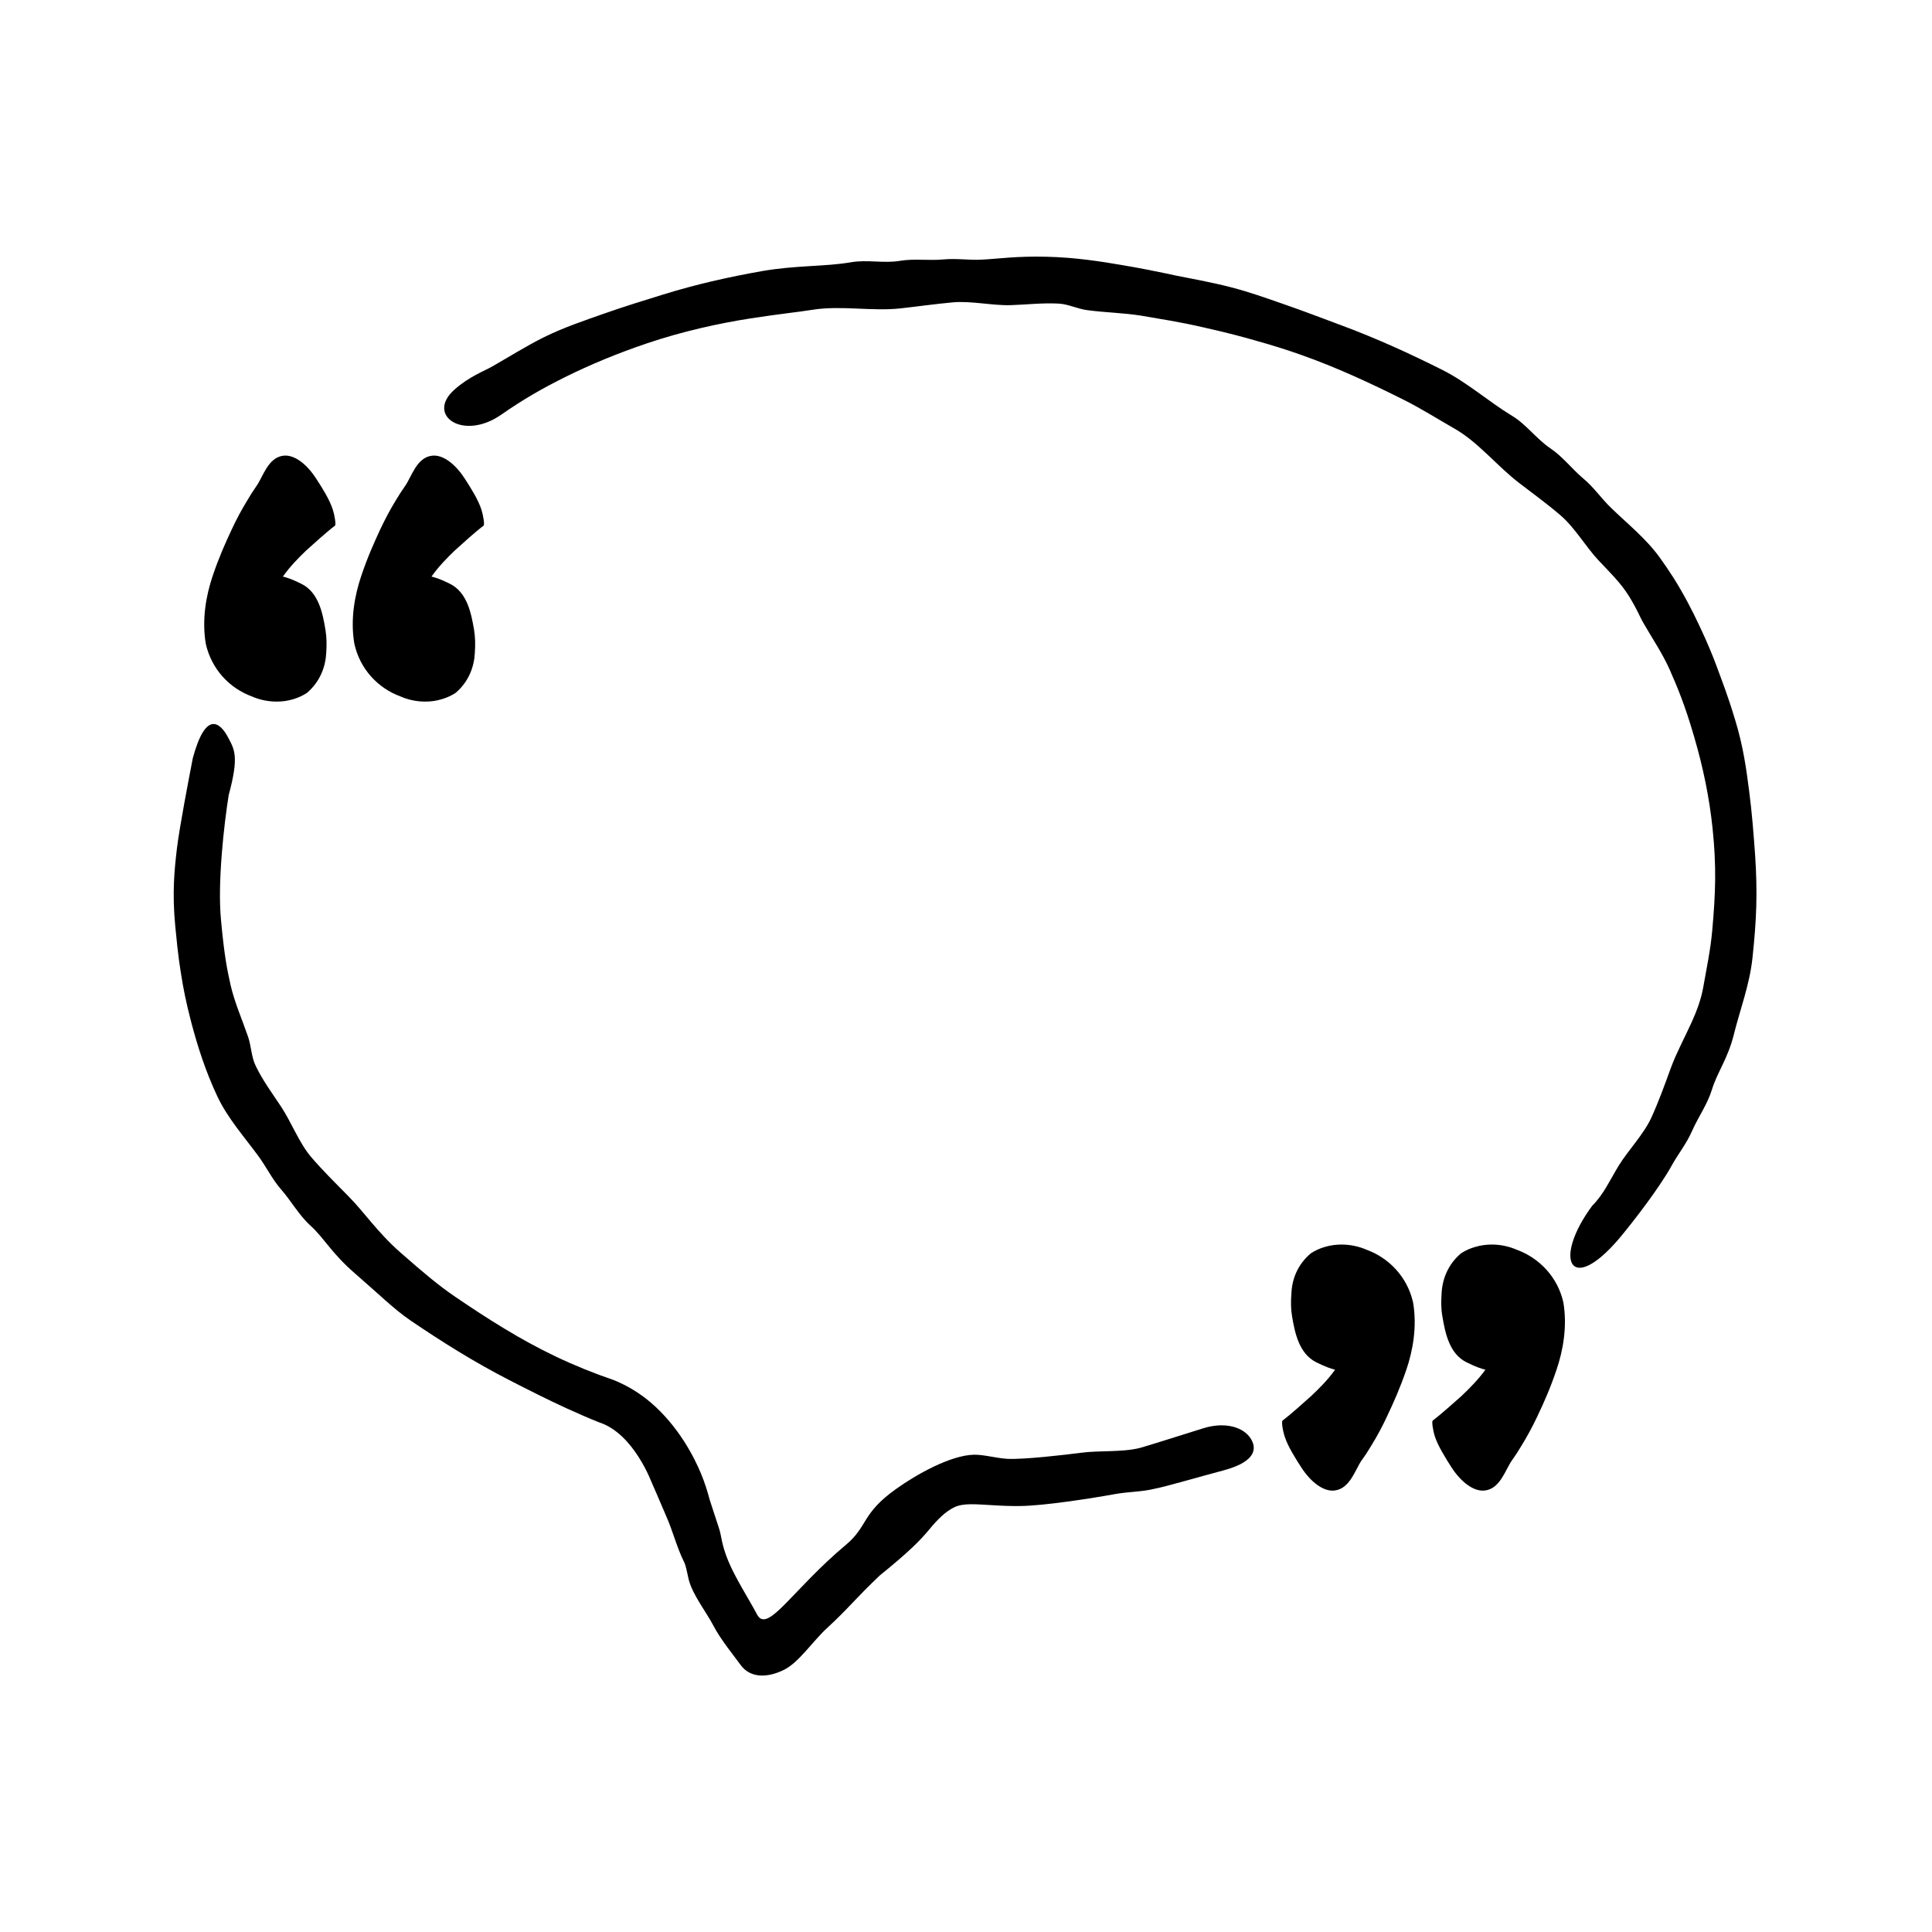
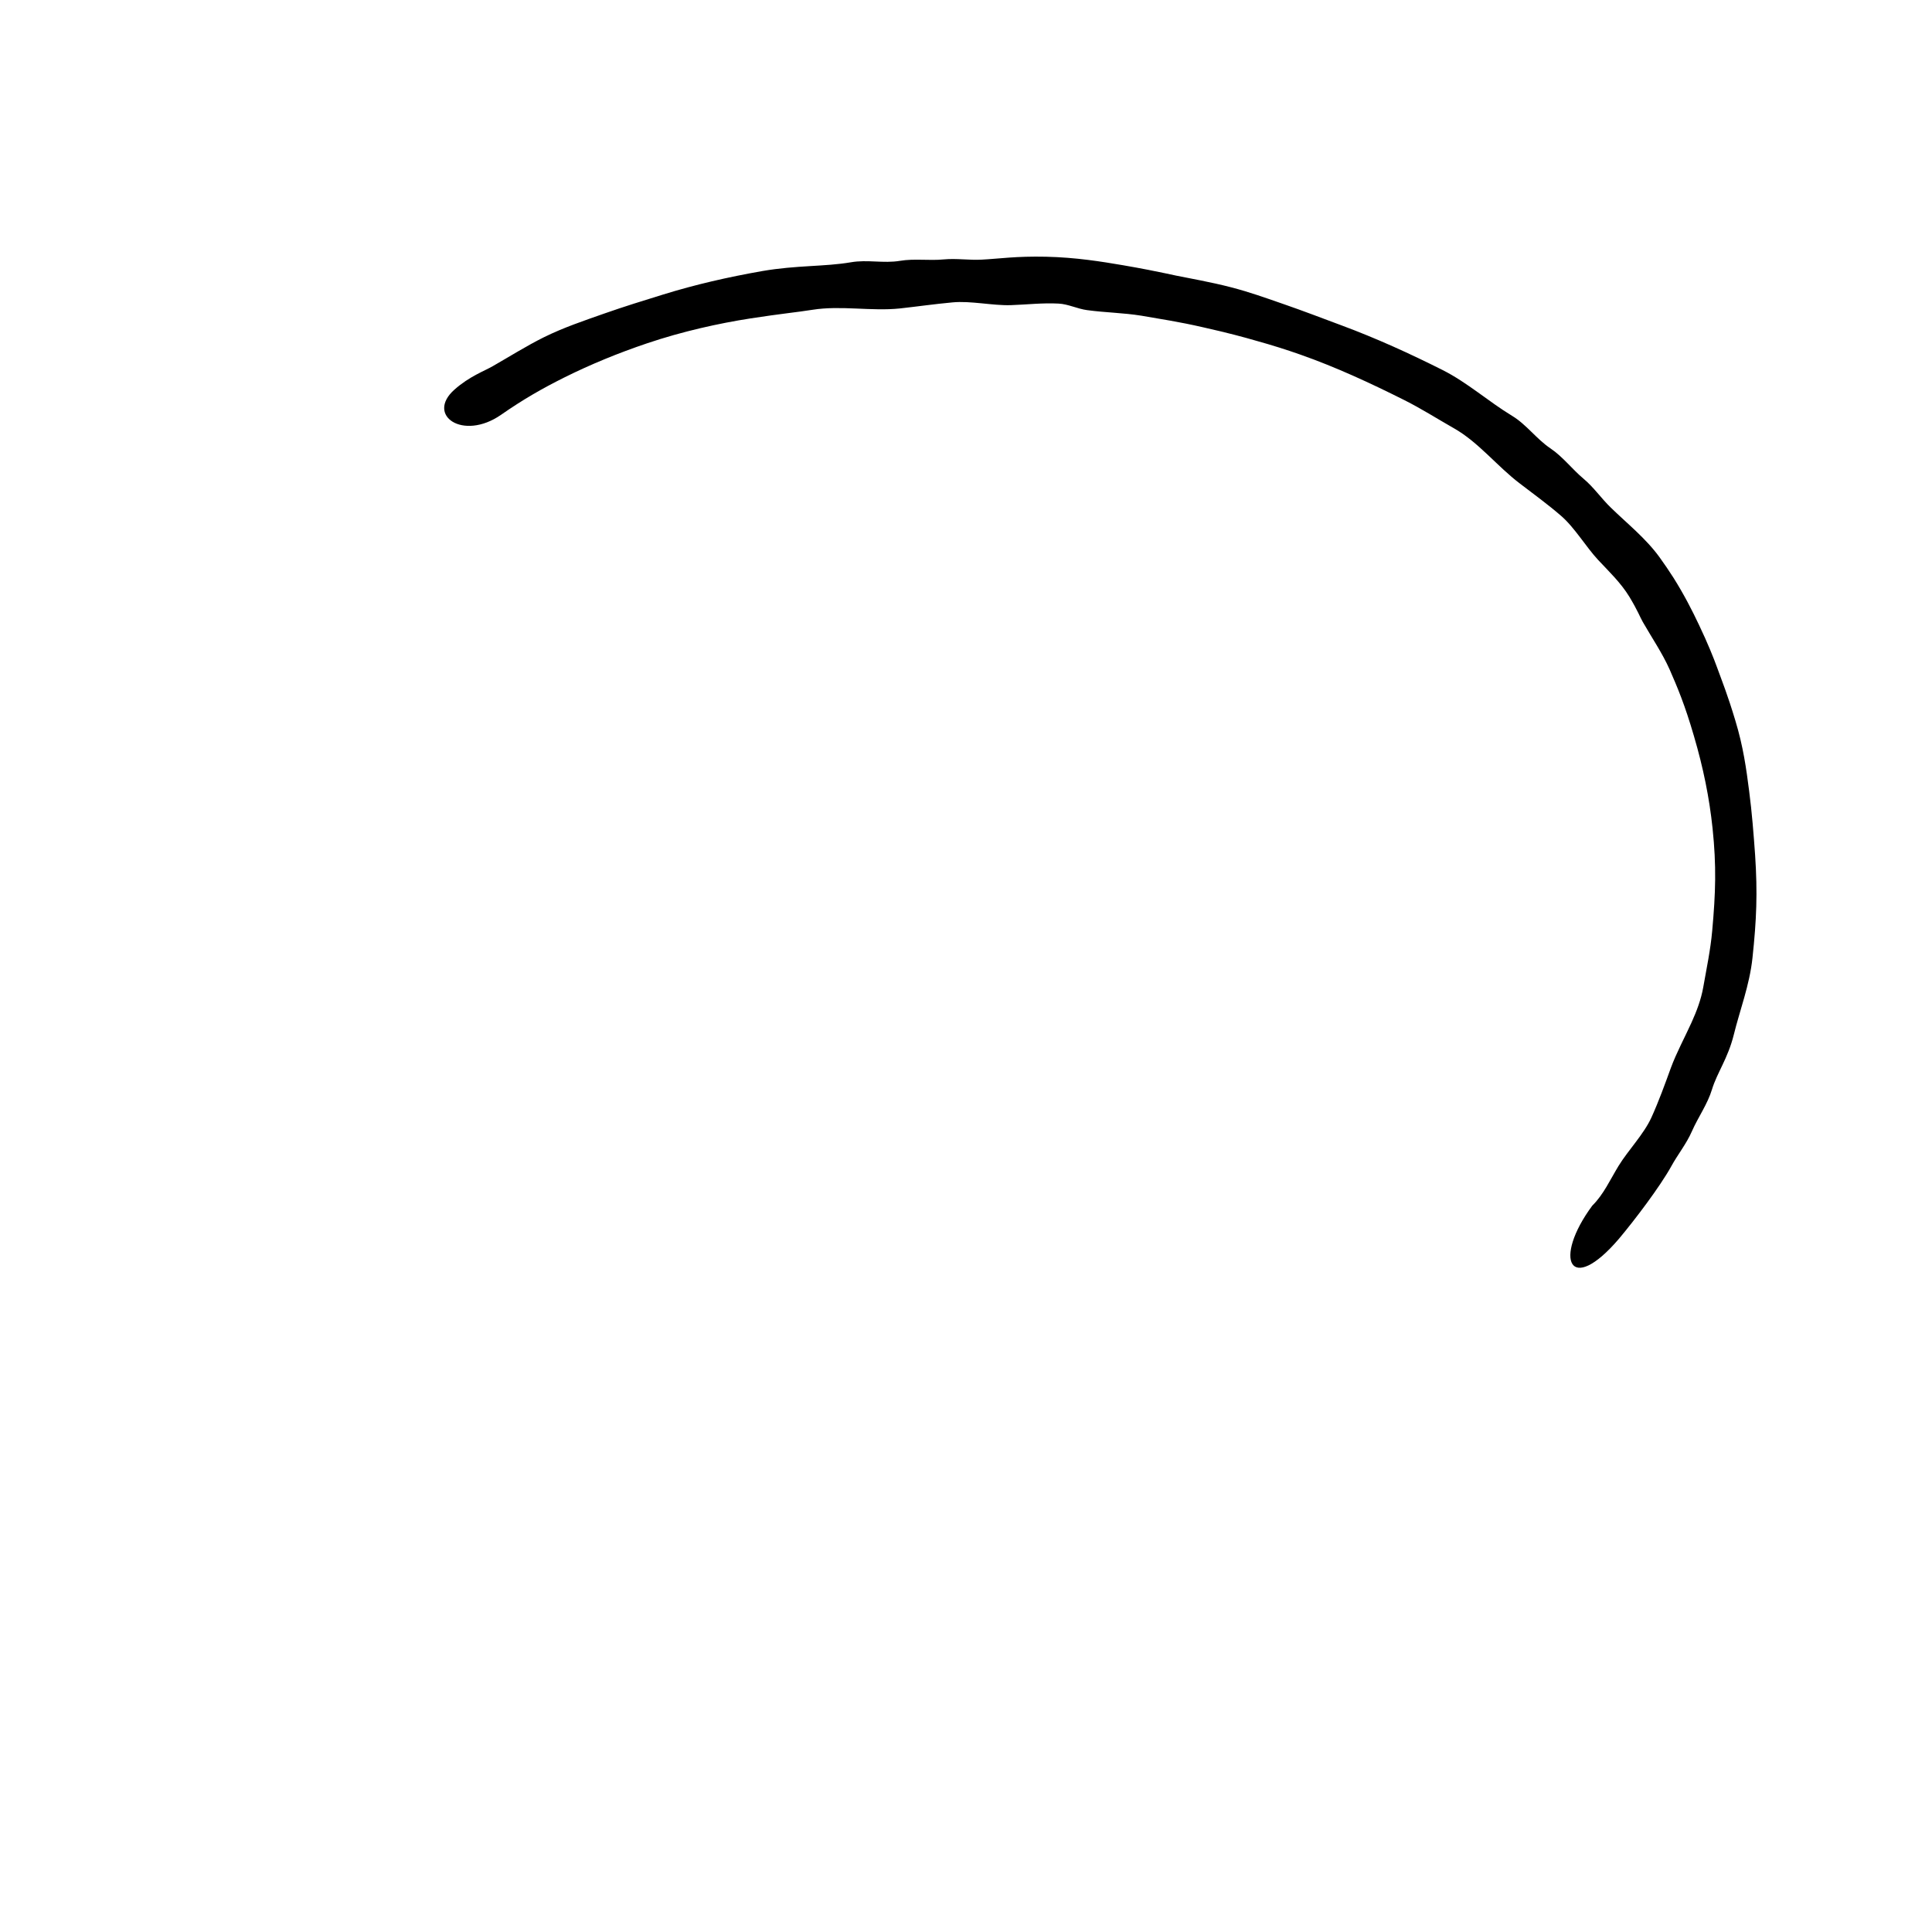
<svg xmlns="http://www.w3.org/2000/svg" fill="#000000" width="800px" height="800px" version="1.1" viewBox="144 144 512 512">
  <g>
-     <path d="m200.2 335.91c-1.629 0.324-3.41 2.742-5.106 9.008-1.07 5.535-3.519 18.242-4.199 23.875-0.699 5.883-1.281 11.863-0.461 20.523 0.812 8.656 1.281 11.082 1.664 13.504 0.402 2.613 1.191 6.816 2.594 12.129 1.574 5.973 3.707 12.832 6.941 19.676 2.731 5.738 7.019 10.559 10.746 15.617 2.188 2.949 3.707 6.207 6.125 8.98 2.711 3.094 4.727 6.824 7.785 9.594 3.5 3.141 5.598 7.344 11.875 12.742 6.266 5.418 10.164 9.332 14.629 12.387 8.398 5.711 17.078 11.133 26.121 15.77 5.07 2.598 10.148 5.184 15.34 7.551 2.766 1.227 5.621 2.543 8.594 3.699 2.133 0.699 4.109 1.953 6.035 3.762 3.43 3.231 5.883 7.781 6.996 10.227 1.281 2.859 2.82 6.562 4.691 10.871 1.871 4.289 2.711 8.023 4.668 12.012 0.559 1.109 0.754 2.473 1.258 4.664 0.953 4.019 4.781 8.867 6.527 12.242 1.891 3.707 5.762 8.398 7.191 10.406 2.625 3.734 7.402 3.5 11.723 1.281 3.797-1.949 7.488-7.512 11.164-10.906 5.715-5.246 7.379-7.664 14.027-13.996 7.629-6.18 10.637-9.18 13.121-12.18 2.066-2.535 4.289-4.781 6.668-5.918 2.453-1.172 5.859-0.762 10.324-0.527 2.328 0.152 4.668 0.234 6.965 0.207 6.332-0.027 19.273-2.07 25.363-3.176 3.59-0.645 7.137-0.555 10.668-1.457 2.766-0.531 11.129-2.977 18.008-4.812 7.535-2.016 9.164-5.106 7.328-8.246-1.871-3.207-6.906-4.754-12.77-2.887-6.789 2.121-14.086 4.449-16.703 5.184-4.758 1.191-10.816 0.637-15.625 1.281-4.231 0.555-15.242 1.836-19.559 1.605-2.973-0.184-6.066-1.113-8.75-1.086-6.242 0.094-15.395 5.277-20.695 9.074-9.215 6.555-7.379 9.848-13.297 14.812-14.156 11.828-20.785 23.664-23.527 18.48-2.156-4.055-5.859-9.82-7.688-14.312-1.836-4.484-1.664-6.324-2.453-8.688-0.816-2.418-1.574-4.863-2.394-7.312-0.609-2.277-1.344-4.664-2.328-7.023-1.73-4.199-5.918-12.59-13.469-18.984-2.832-2.391-6.035-4.344-9.59-5.801-5.367-1.832-10.531-3.93-15.449-6.269-9.305-4.43-18.082-9.996-26.68-15.859-4.371-2.973-8.199-6.207-14.398-11.633-6.207-5.453-9.656-10.754-13.906-15.035-3.234-3.273-6.769-6.762-9.797-10.293-3.18-3.699-5.336-9.387-8.016-13.414-2.363-3.582-4.934-7.019-6.769-10.906-1.102-2.328-1.137-5.129-1.949-7.551-1.574-4.574-3.59-9.117-4.668-13.809-0.816-3.672-1.629-7.371-2.535-17.293-0.93-9.914 0.789-25.039 2.043-32.973 2.766-10.234 1.574-12.035-0.152-15.293-1.102-2.102-2.621-3.848-4.25-3.523z" />
    <path d="m404.35 212.8c-3.465 0.207-6.789-0.375-10.234-0.055-3.852 0.379-7.785-0.262-11.621 0.379-4.348 0.727-8.637-0.379-12.977 0.379-6.996 1.199-14.348 0.754-23.496 2.328-9.129 1.605-17.789 3.59-26.242 6.207-5.195 1.602-10.379 3.207-15.535 5.016-5.391 1.898-10.867 3.734-16.059 6.297-4.551 2.246-9.477 5.336-13.559 7.664-2.188 1.281-6.231 2.711-10.199 6.242-7.641 6.789 2.238 13.648 12.297 6.707 5.949-4.137 10.848-6.938 16.738-9.887 7.137-3.555 14.508-6.562 22-9.09 9.395-3.176 19.066-5.301 27.344-6.59 8.285-1.281 12.309-1.633 16.531-2.305 7.523-1.191 15.602 0.441 23.16-0.352 5.012-0.555 8.891-1.137 13.926-1.605 4.781-0.465 10.637 0.883 15.43 0.734 4.223-0.141 8.453-0.645 12.672-0.414 2.535 0.117 5.016 1.398 7.559 1.73 4.953 0.672 9.555 0.699 14.43 1.484 4.988 0.875 9.852 1.574 16.414 3.09 6.582 1.484 10.406 2.508 14.223 3.617 3.867 1.074 7.695 2.273 11.48 3.609 9.449 3.324 18.574 7.559 27.52 12.043 4.578 2.305 8.625 4.891 13.086 7.434 6.539 3.672 11.578 10.176 17.527 14.668 3.519 2.688 7.457 5.57 10.867 8.516 3.617 3.09 6.656 8.273 9.887 11.746 2.887 3.09 5.981 6.008 8.285 9.77 2.273 3.785 2.789 5.328 3.555 6.672 2.383 4.172 5.16 8.223 7.109 12.594 2.008 4.606 3.992 9.207 6.438 17.633 2.481 8.426 4.086 16.379 4.934 24.418 1.051 10.066 0.816 17.117-0.09 27.172-0.438 5.016-1.512 10.059-2.383 15.02-0.559 3.168-1.73 6.285-3.094 9.297-1.836 4.055-3.969 7.953-5.481 12.035-1.551 4.289-3.234 8.918-5.141 13.121-2.008 4.434-6.18 8.715-8.684 12.797-2.215 3.609-3.992 7.637-6.996 10.586-10.496 14.191-5.981 24.039 7.055 8.793 4.059-4.832 10.816-13.699 13.855-19.18 1.754-3.207 4.016-5.945 5.481-9.297 1.664-3.797 4.141-7.172 5.336-11.133 1.367-4.461 4.199-8.168 5.769-14.465 1.539-6.32 4.199-13.172 4.953-20.371 1.082-10.125 1.367-17.176 0.699-27.266-0.402-5.648-0.84-11.273-1.574-16.898-0.754-5.918-1.574-11.867-3.672-18.754-2.066-6.879-3.519-10.43-4.832-14.047-0.875-2.426-2.481-6.441-4.82-11.336-1.77-3.762-3.957-8.016-6.723-12.422-1.203-1.863-2.43-3.699-3.707-5.453-3.637-5.016-8.535-8.891-12.879-13.121-2.57-2.473-4.516-5.387-7.238-7.664-3.027-2.535-5.508-5.856-8.801-8.07-3.727-2.508-6.32-6.297-10.164-8.625-6.207-3.758-11.875-8.832-18.344-12.098-8.738-4.398-17.656-8.453-26.754-11.832-5.106-1.898-10.176-3.852-15.305-5.625-2.535-0.875-1.695-0.582-4.199-1.457-4.023-1.379-8.016-2.715-13.961-4.031-5.949-1.305-9.566-1.863-13.121-2.68-2.453-0.52-6.356-1.316-11.457-2.188-5.652-0.961-12.422-2.07-20.371-2.25-7.957-0.172-12.418 0.531-16.848 0.762z" />
-     <path d="m256.66 329.93c1.434 0 2.898-0.168 4.316-0.609 1.258-0.352 2.512-0.902 3.707-1.656 3.617-3.035 5.012-7.121 5.16-10.758 0.141-2.008 0.113-4.023-0.207-5.981-0.754-4.43-1.836-9.941-6.387-12.207-2.559-1.281-3.762-1.633-4.898-1.922 1.961-2.769 4.176-4.988 6.207-6.945 1.988-1.773 5.508-5.016 7.609-6.555 0.262-0.203 0-2.328-0.582-4.223-0.816-2.598-2.832-5.781-4.406-8.223-2.363-3.672-5.652-6.441-8.684-6.086-4.121 0.461-5.434 5.652-7.148 8.039-0.875 1.254-1.684 2.481-2.418 3.734-1.574 2.543-2.938 5.188-4.231 7.902-1.684 3.672-3.348 7.344-5.012 12.332-1.664 4.988-2.887 11.336-1.781 17.812 1.488 6.762 6.297 11.805 12.191 13.965 1.922 0.855 4.199 1.379 6.562 1.379z" />
-     <path d="m217.28 329.93c1.434 0 2.887-0.168 4.348-0.609 1.227-0.352 2.469-0.902 3.66-1.656 3.617-3.035 5.016-7.121 5.172-10.758 0.141-2.008 0.113-4.023-0.207-5.981-0.734-4.43-1.801-9.941-6.387-12.207-2.57-1.281-3.762-1.633-4.898-1.922 1.961-2.769 4.164-4.988 6.207-6.945 1.98-1.773 5.543-5.016 7.609-6.555 0.262-0.203 0-2.328-0.582-4.223-0.816-2.598-2.801-5.781-4.406-8.223-2.363-3.672-5.652-6.441-8.695-6.086-4.082 0.461-5.426 5.652-7.137 8.039-0.875 1.254-1.664 2.481-2.383 3.734-1.574 2.543-2.973 5.188-4.231 7.902-1.719 3.672-3.359 7.344-5.039 12.332-1.664 4.988-2.856 11.336-1.781 17.812 1.516 6.762 6.297 11.805 12.191 13.965 1.926 0.855 4.203 1.379 6.559 1.379z" />
-     <path d="m499.52 473.82c-1.422 0-2.887 0.18-4.371 0.617-1.25 0.348-2.504 0.906-3.695 1.656-3.672 3.027-5.106 7.113-5.219 10.781-0.172 1.988-0.152 4.004 0.172 5.949 0.754 4.461 1.859 9.941 6.461 12.219 2.602 1.281 3.797 1.633 4.934 1.953-1.961 2.738-4.199 4.953-6.266 6.906-1.98 1.773-5.562 5.004-7.664 6.582-0.262 0.18-0.035 2.336 0.582 4.199 0.816 2.598 2.832 5.766 4.43 8.246 2.394 3.684 5.738 6.422 8.777 6.074 4.164-0.477 5.508-5.66 7.227-8.051 0.906-1.227 1.695-2.481 2.453-3.734 1.574-2.543 3.008-5.195 4.254-7.902 1.73-3.644 3.387-7.344 5.106-12.332 1.695-4.988 2.887-11.34 1.781-17.812-1.516-6.762-6.363-11.777-12.297-13.965-1.961-0.855-4.269-1.387-6.664-1.387z" />
-     <path d="m539.36 473.82c-1.457 0-2.918 0.18-4.371 0.617-1.281 0.348-2.547 0.906-3.738 1.656-3.637 3.027-5.07 7.113-5.219 10.781-0.141 1.988-0.141 4.004 0.207 5.949 0.754 4.461 1.836 9.941 6.438 12.219 2.602 1.281 3.797 1.633 4.965 1.953-1.988 2.738-4.242 4.953-6.273 6.906-2.008 1.773-5.598 5.004-7.695 6.582-0.262 0.18 0 2.336 0.582 4.199 0.852 2.598 2.867 5.766 4.438 8.246 2.418 3.684 5.738 6.422 8.801 6.074 4.141-0.477 5.481-5.66 7.227-8.051 0.875-1.227 1.695-2.481 2.43-3.734 1.574-2.543 2.996-5.195 4.277-7.902 1.73-3.644 3.387-7.344 5.07-12.332 1.695-4.988 2.887-11.34 1.812-17.812-1.516-6.762-6.387-11.777-12.332-13.965-1.961-0.855-4.238-1.387-6.617-1.387z" />
  </g>
</svg>